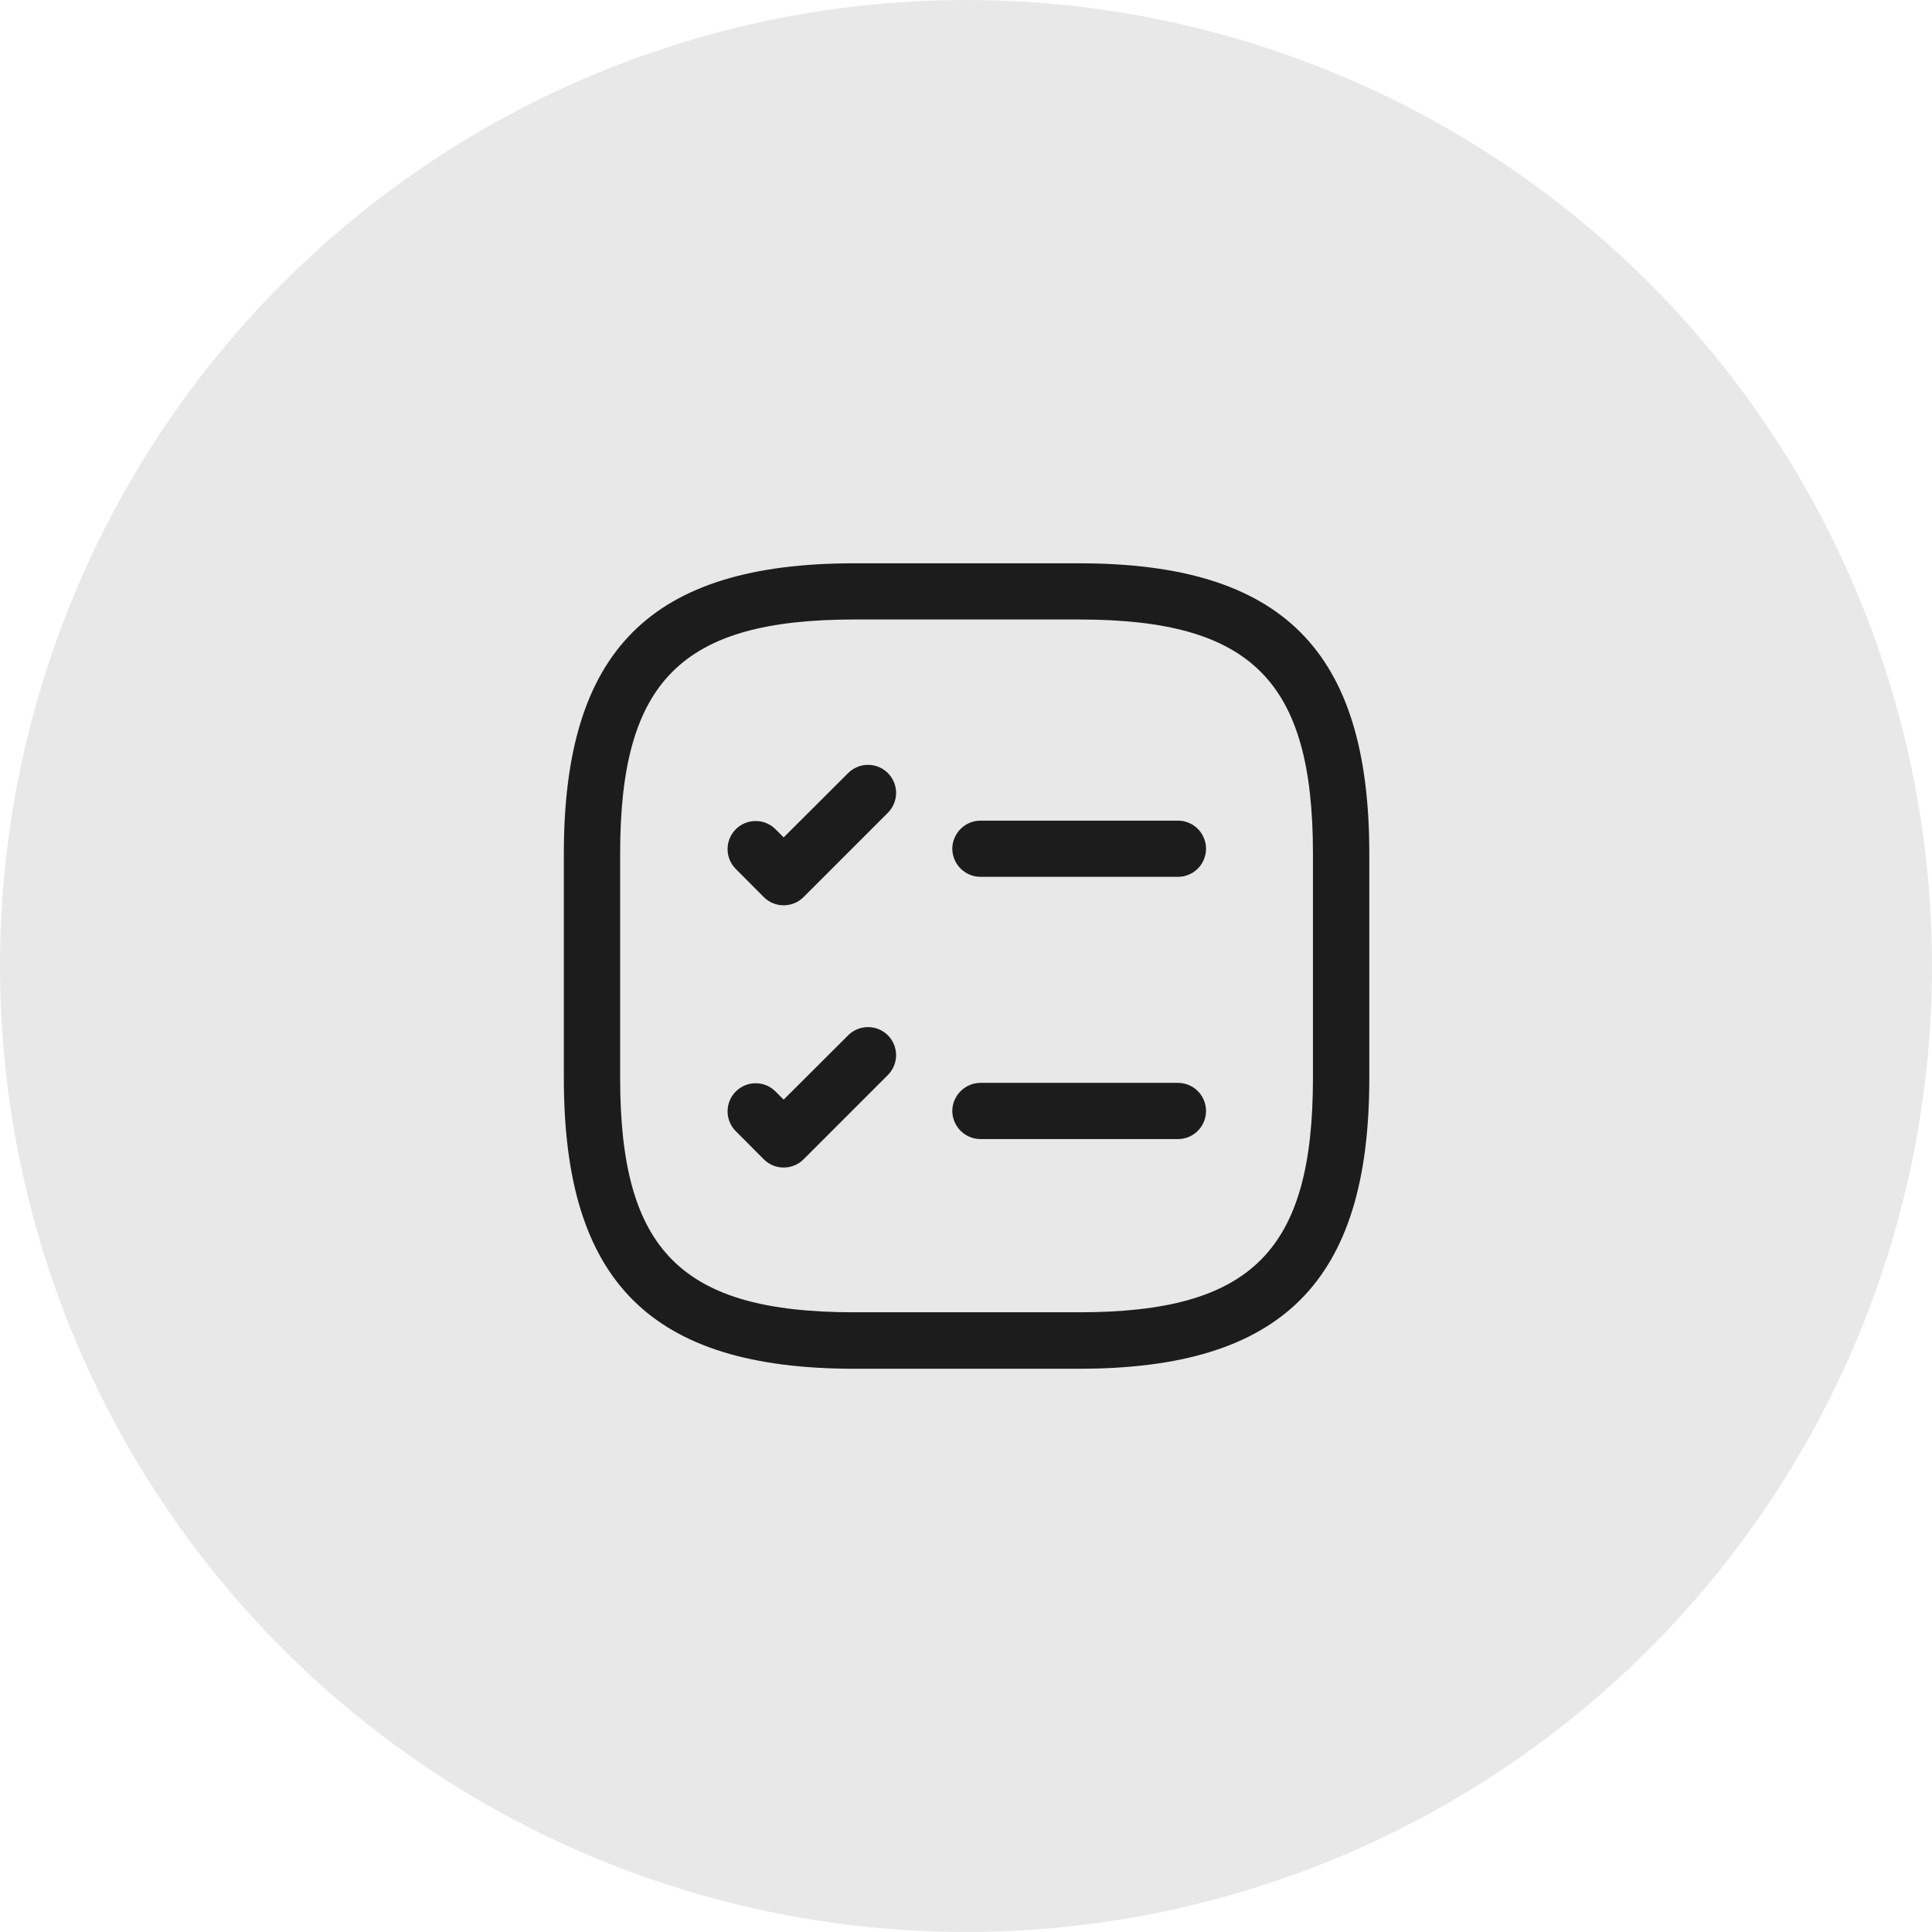
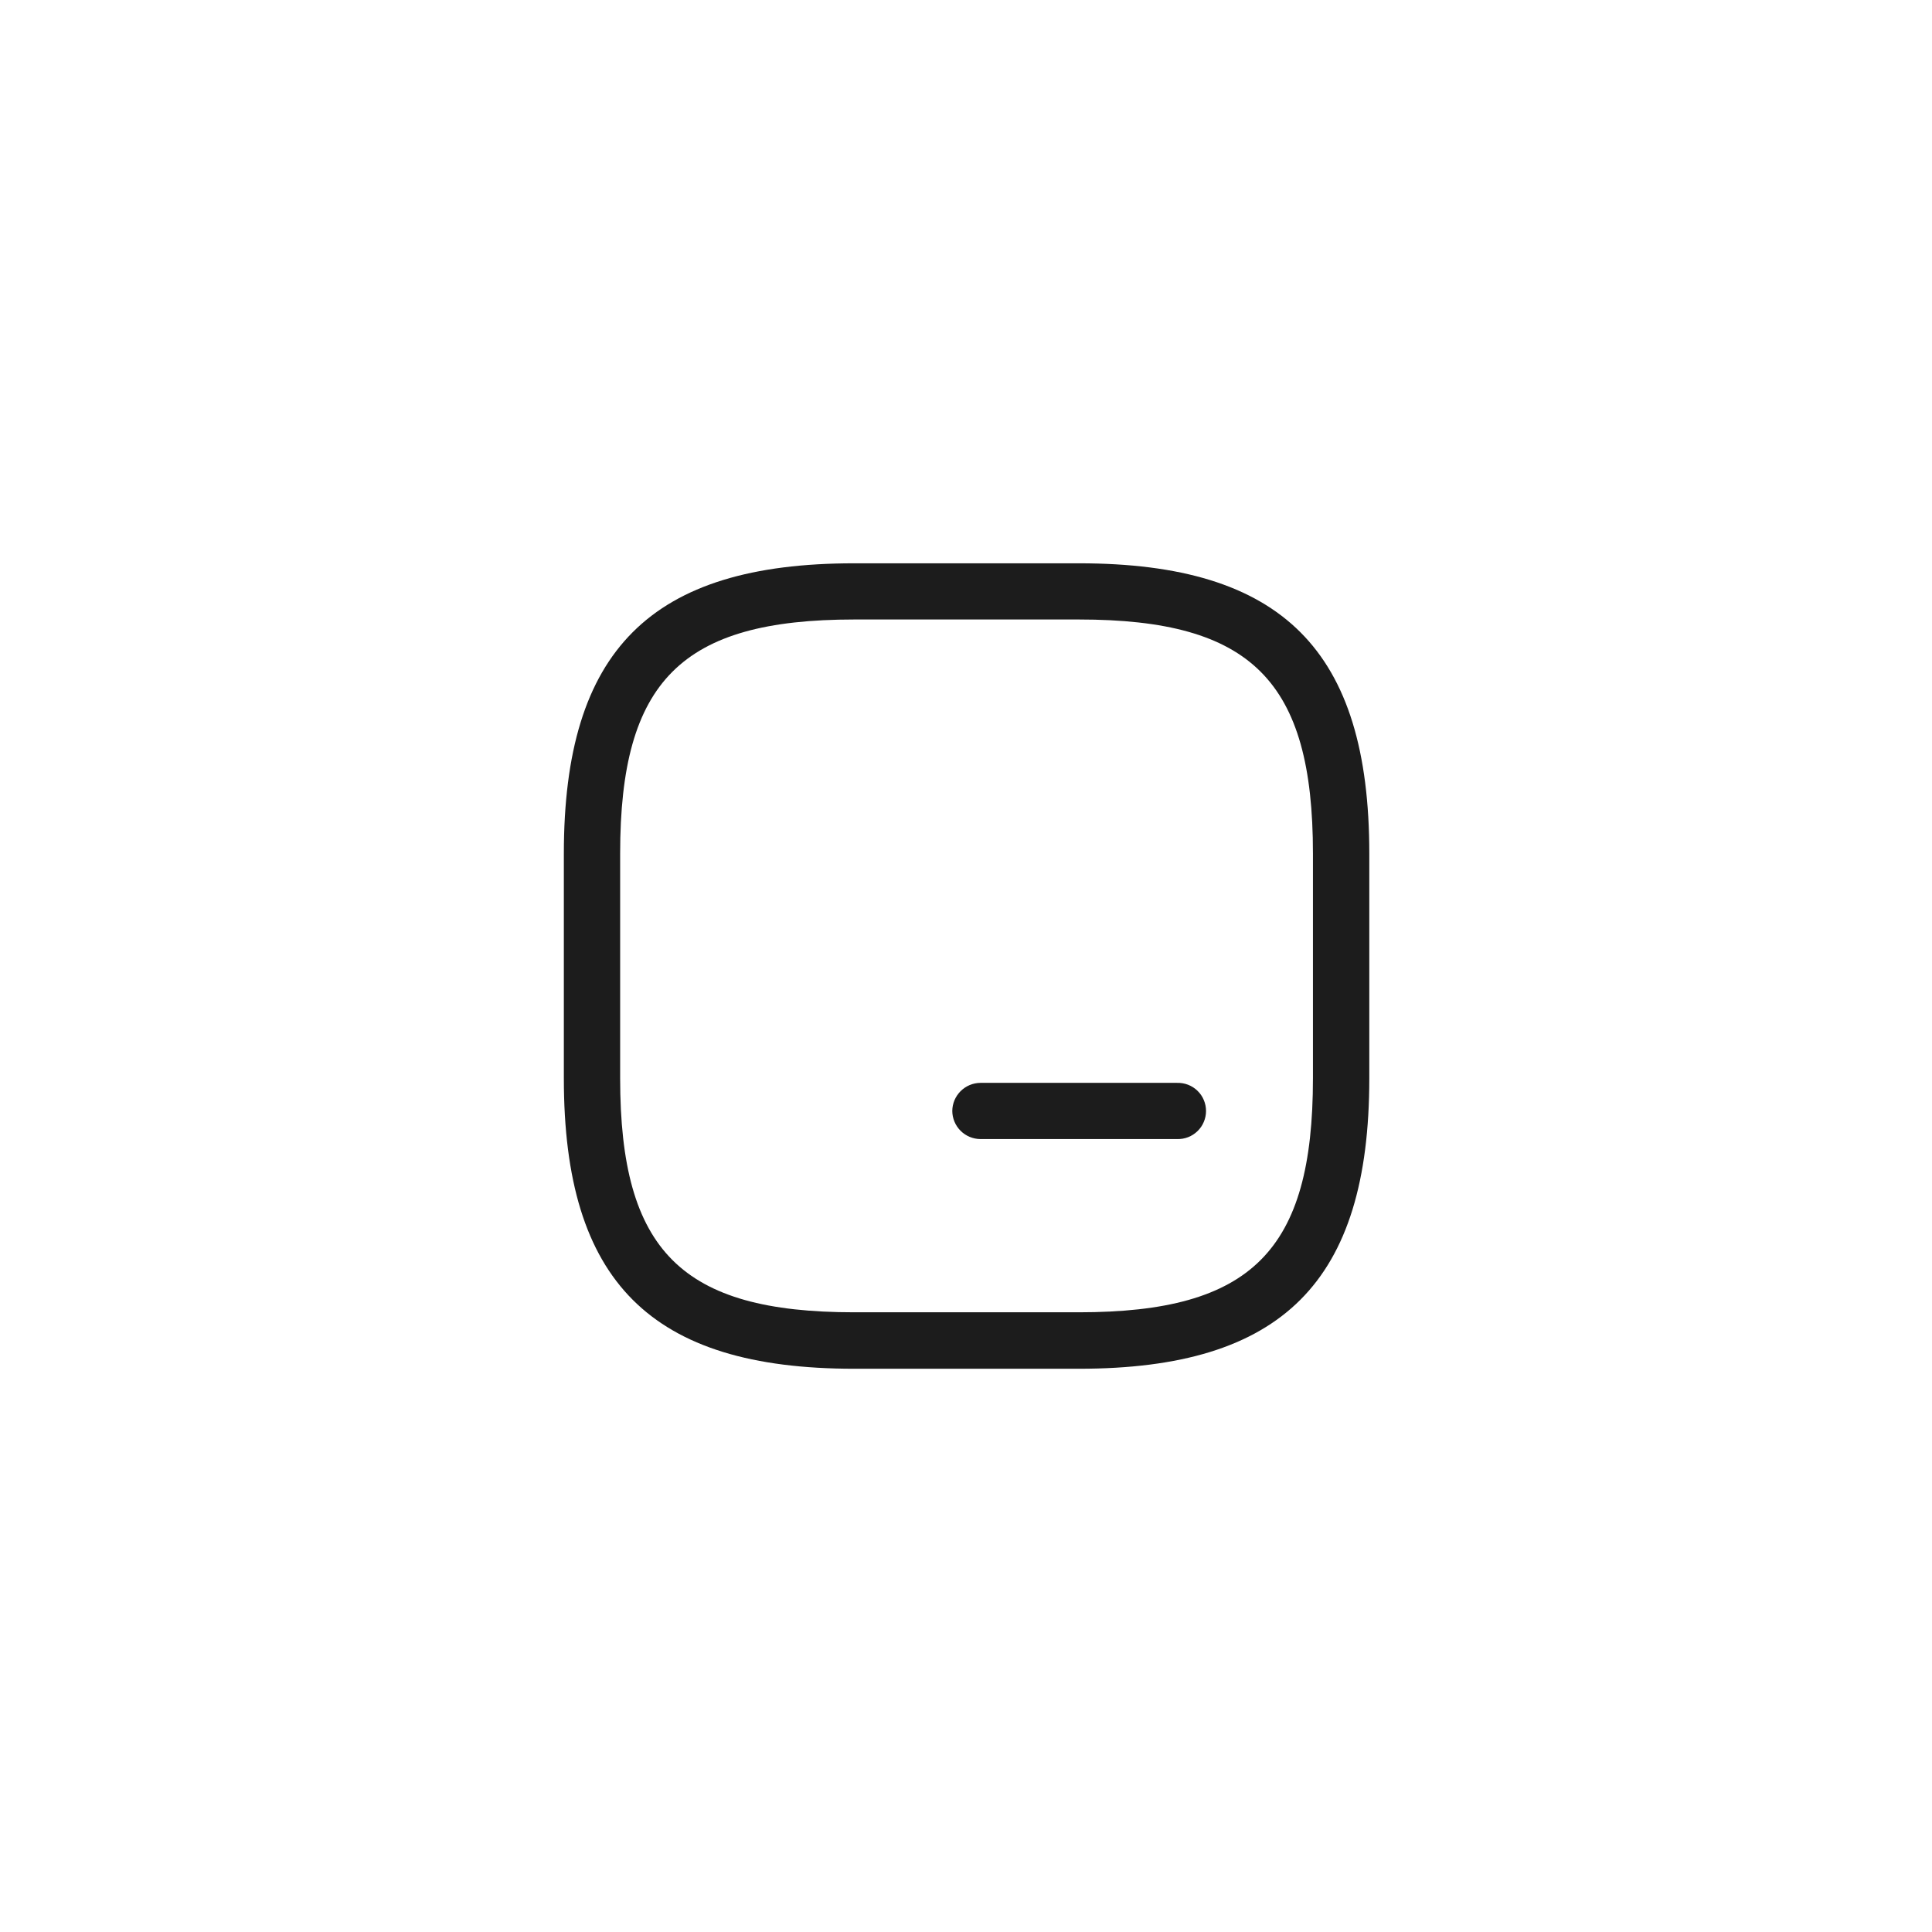
<svg xmlns="http://www.w3.org/2000/svg" width="71" height="71" viewBox="0 0 71 71" fill="none">
  <g clip-path="url(#clip0_127_4962)">
-     <path d="M35.5 0C42.521 0 49.385 2.082 55.223 5.983C61.061 9.884 65.611 15.428 68.298 21.915C70.985 28.401 71.688 35.539 70.318 42.426C68.948 49.312 65.567 55.638 60.602 60.602C55.638 65.567 49.312 68.948 42.426 70.318C35.539 71.688 28.401 70.985 21.915 68.298C15.428 65.611 9.884 61.061 5.983 55.223C2.082 49.385 0 42.521 0 35.5C0 26.085 3.74 17.055 10.398 10.398C17.055 3.74 26.085 0 35.5 0Z" fill="#E8E8E8" />
-     <path d="M43.256 32.223H36.028C35.755 32.221 35.493 32.111 35.3 31.918C35.107 31.725 34.998 31.463 34.996 31.19C34.998 30.917 35.108 30.656 35.301 30.463C35.494 30.27 35.755 30.16 36.028 30.158H43.256C43.394 30.154 43.532 30.177 43.661 30.227C43.79 30.277 43.908 30.352 44.007 30.449C44.107 30.545 44.186 30.66 44.239 30.788C44.293 30.915 44.321 31.052 44.321 31.191C44.321 31.329 44.293 31.466 44.239 31.593C44.186 31.721 44.107 31.836 44.007 31.932C43.908 32.029 43.79 32.104 43.661 32.154C43.532 32.204 43.394 32.227 43.256 32.223Z" fill="#1C1C1C" />
-     <path d="M28.801 33.269C28.666 33.27 28.531 33.244 28.406 33.192C28.281 33.141 28.167 33.065 28.071 32.969L27.04 31.934C26.846 31.741 26.738 31.478 26.738 31.204C26.738 30.931 26.846 30.668 27.04 30.474C27.233 30.281 27.495 30.172 27.769 30.172C28.043 30.172 28.305 30.28 28.499 30.474L28.799 30.774L31.169 28.41C31.363 28.216 31.625 28.108 31.899 28.108C32.172 28.107 32.435 28.216 32.629 28.41C32.822 28.603 32.931 28.865 32.931 29.139C32.931 29.413 32.822 29.675 32.629 29.869L29.529 32.969C29.336 33.161 29.074 33.269 28.801 33.269Z" fill="#1C1C1C" />
    <path d="M43.256 41.86H36.028C35.755 41.858 35.493 41.748 35.3 41.555C35.107 41.362 34.998 41.1 34.996 40.827C34.998 40.554 35.108 40.293 35.301 40.1C35.494 39.907 35.755 39.797 36.028 39.795H43.256C43.394 39.791 43.532 39.814 43.661 39.864C43.79 39.914 43.908 39.989 44.007 40.086C44.107 40.182 44.186 40.297 44.239 40.425C44.293 40.552 44.321 40.689 44.321 40.828C44.321 40.966 44.293 41.103 44.239 41.23C44.186 41.358 44.107 41.473 44.007 41.569C43.908 41.666 43.79 41.741 43.661 41.791C43.532 41.841 43.394 41.864 43.256 41.86Z" fill="#1C1C1C" />
-     <path d="M28.801 42.906C28.666 42.907 28.531 42.881 28.406 42.829C28.281 42.778 28.167 42.702 28.071 42.606L27.04 41.571C26.846 41.377 26.738 41.115 26.738 40.841C26.738 40.568 26.846 40.305 27.04 40.111C27.233 39.918 27.495 39.809 27.769 39.809C28.043 39.809 28.305 39.917 28.499 40.111L28.799 40.411L31.169 38.047C31.363 37.853 31.625 37.745 31.899 37.745C32.172 37.744 32.435 37.853 32.629 38.047C32.822 38.24 32.931 38.502 32.931 38.776C32.931 39.05 32.822 39.312 32.629 39.506L29.529 42.606C29.336 42.798 29.074 42.906 28.801 42.906Z" fill="#1C1C1C" />
    <path d="M39.65 50.301H31.39C23.915 50.301 20.721 47.101 20.721 39.63V31.37C20.721 23.895 23.915 20.701 31.39 20.701H39.65C47.121 20.701 50.321 23.895 50.321 31.37V39.63C50.321 47.101 47.121 50.301 39.65 50.301ZM31.39 22.766C25.044 22.766 22.79 25.024 22.79 31.366V39.626C22.79 45.972 25.048 48.226 31.39 48.226H39.65C45.996 48.226 48.25 45.968 48.25 39.626V31.366C48.25 25.02 45.992 22.766 39.65 22.766H31.39Z" fill="#1C1C1C" />
  </g>
  <defs>
    <clipPath id="clip0_127_4962">
      <rect width="71" height="71" fill="white" />
    </clipPath>
  </defs>
</svg>